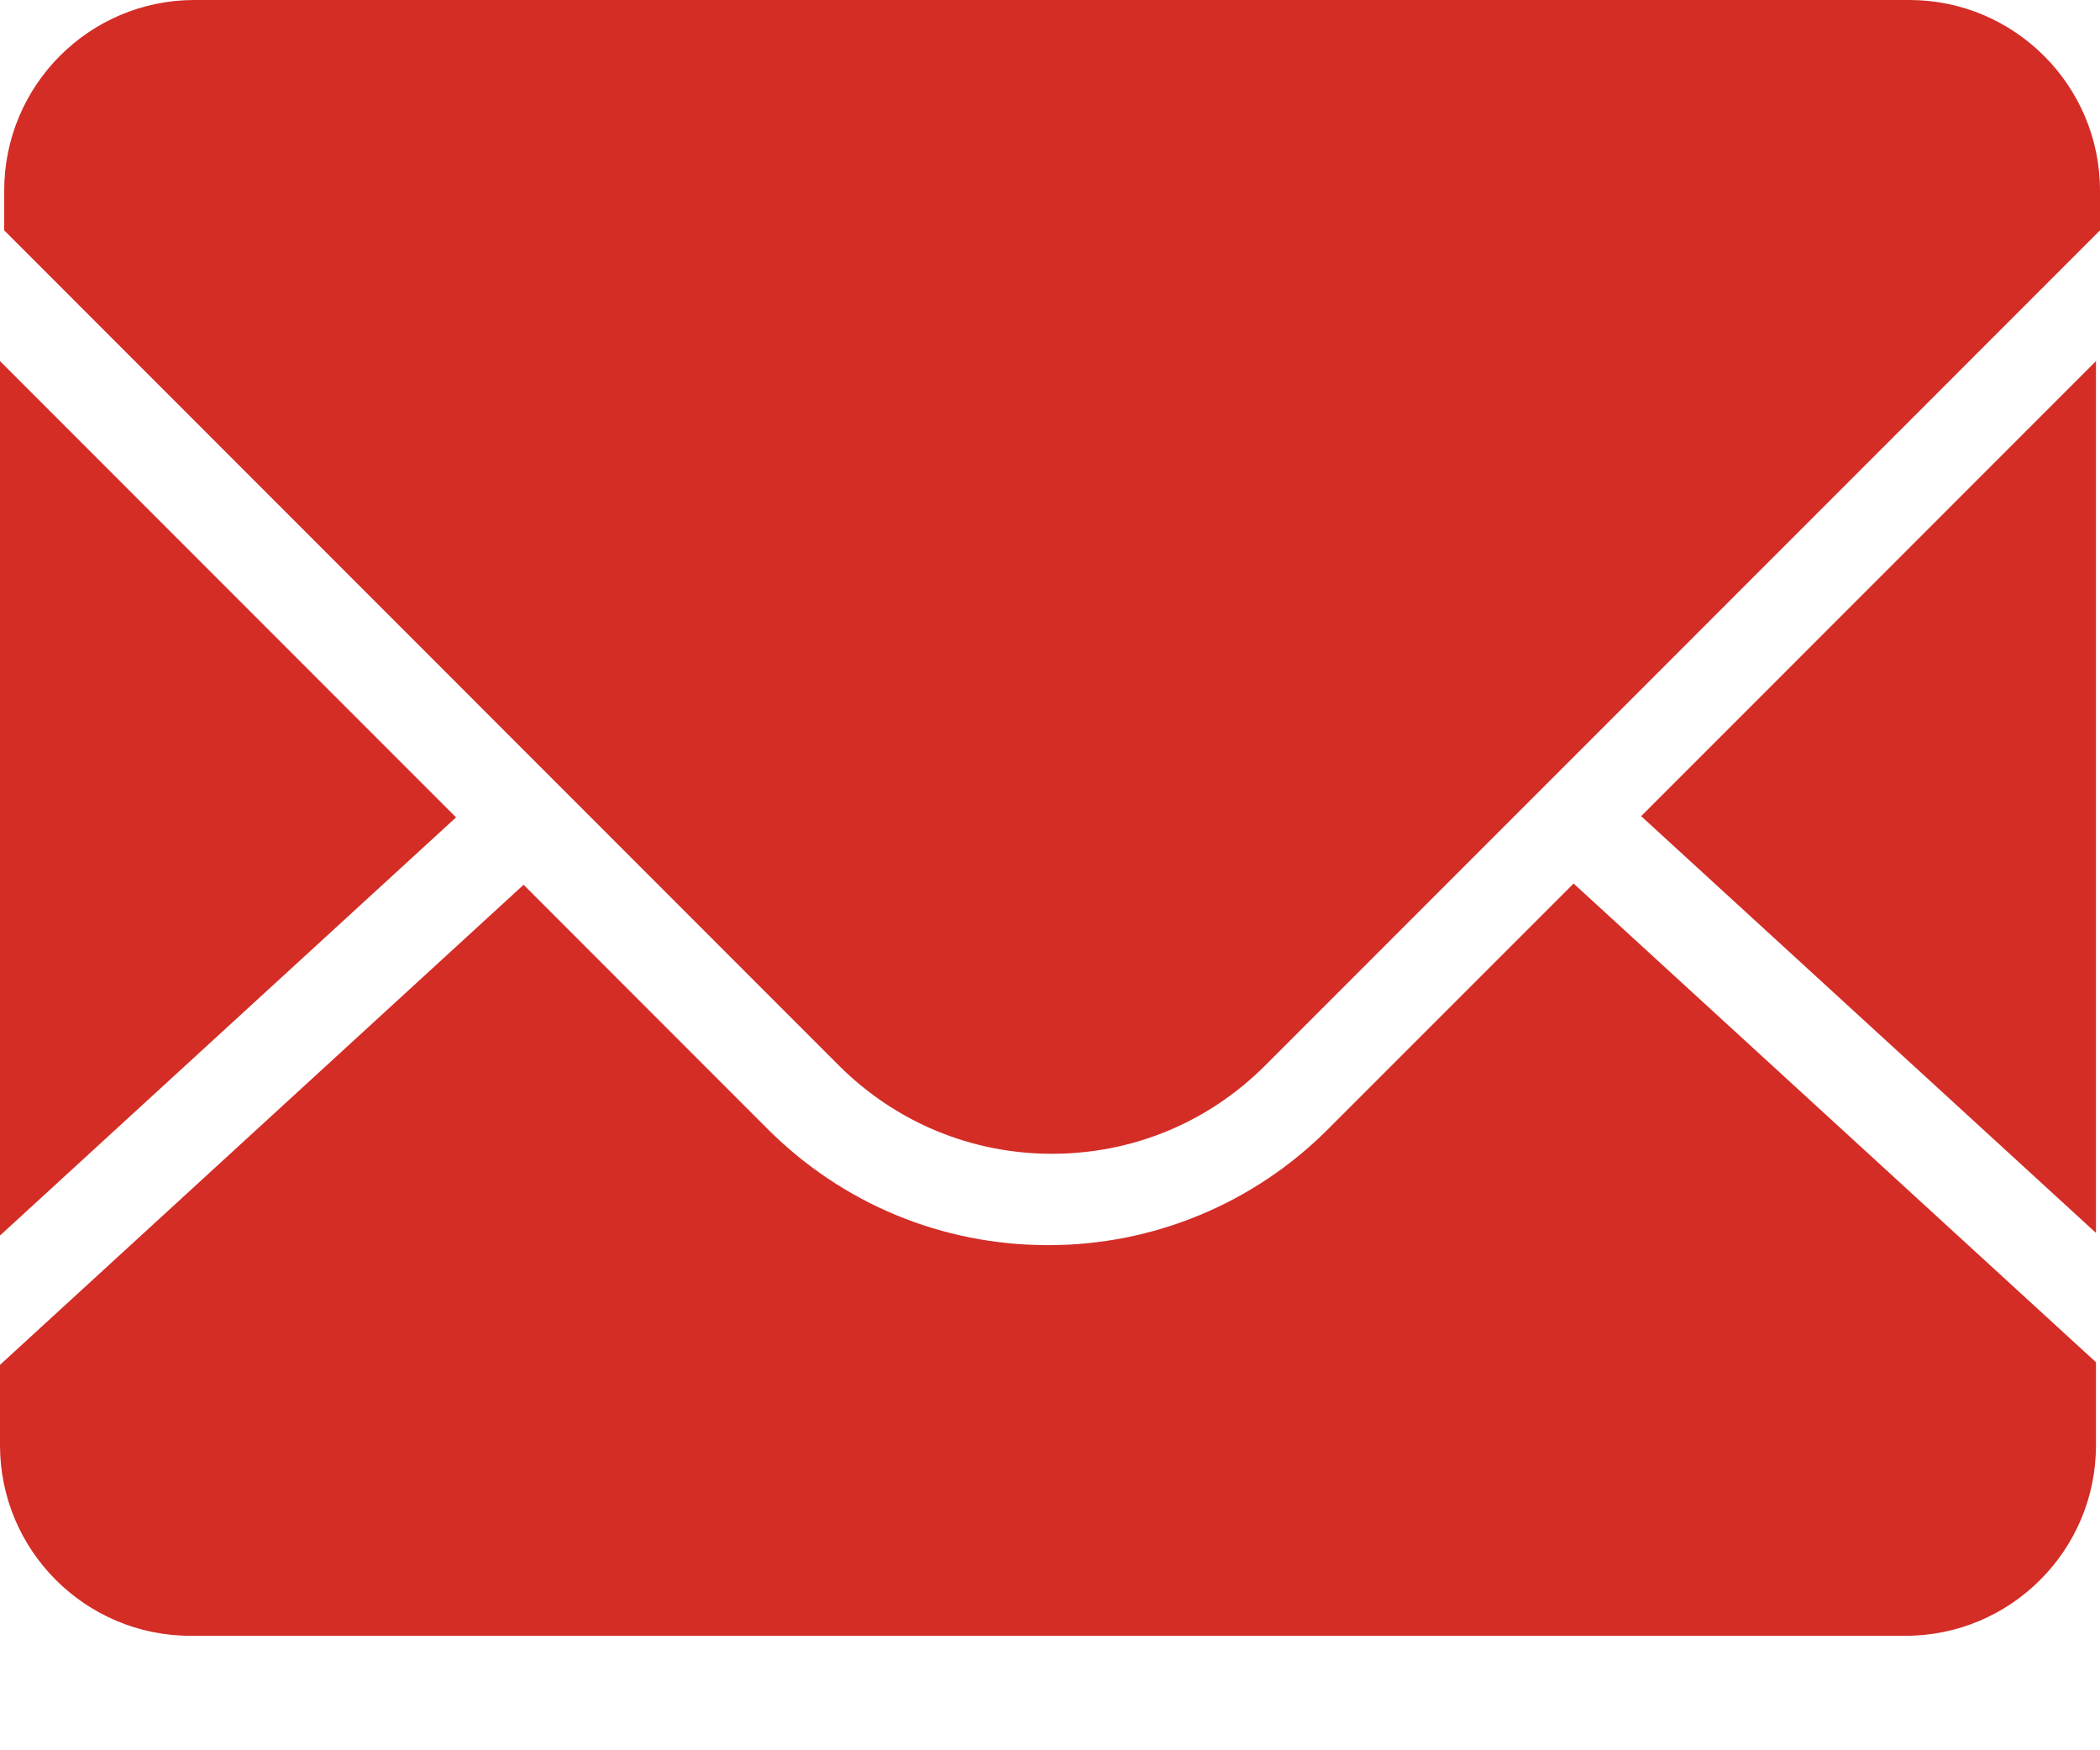
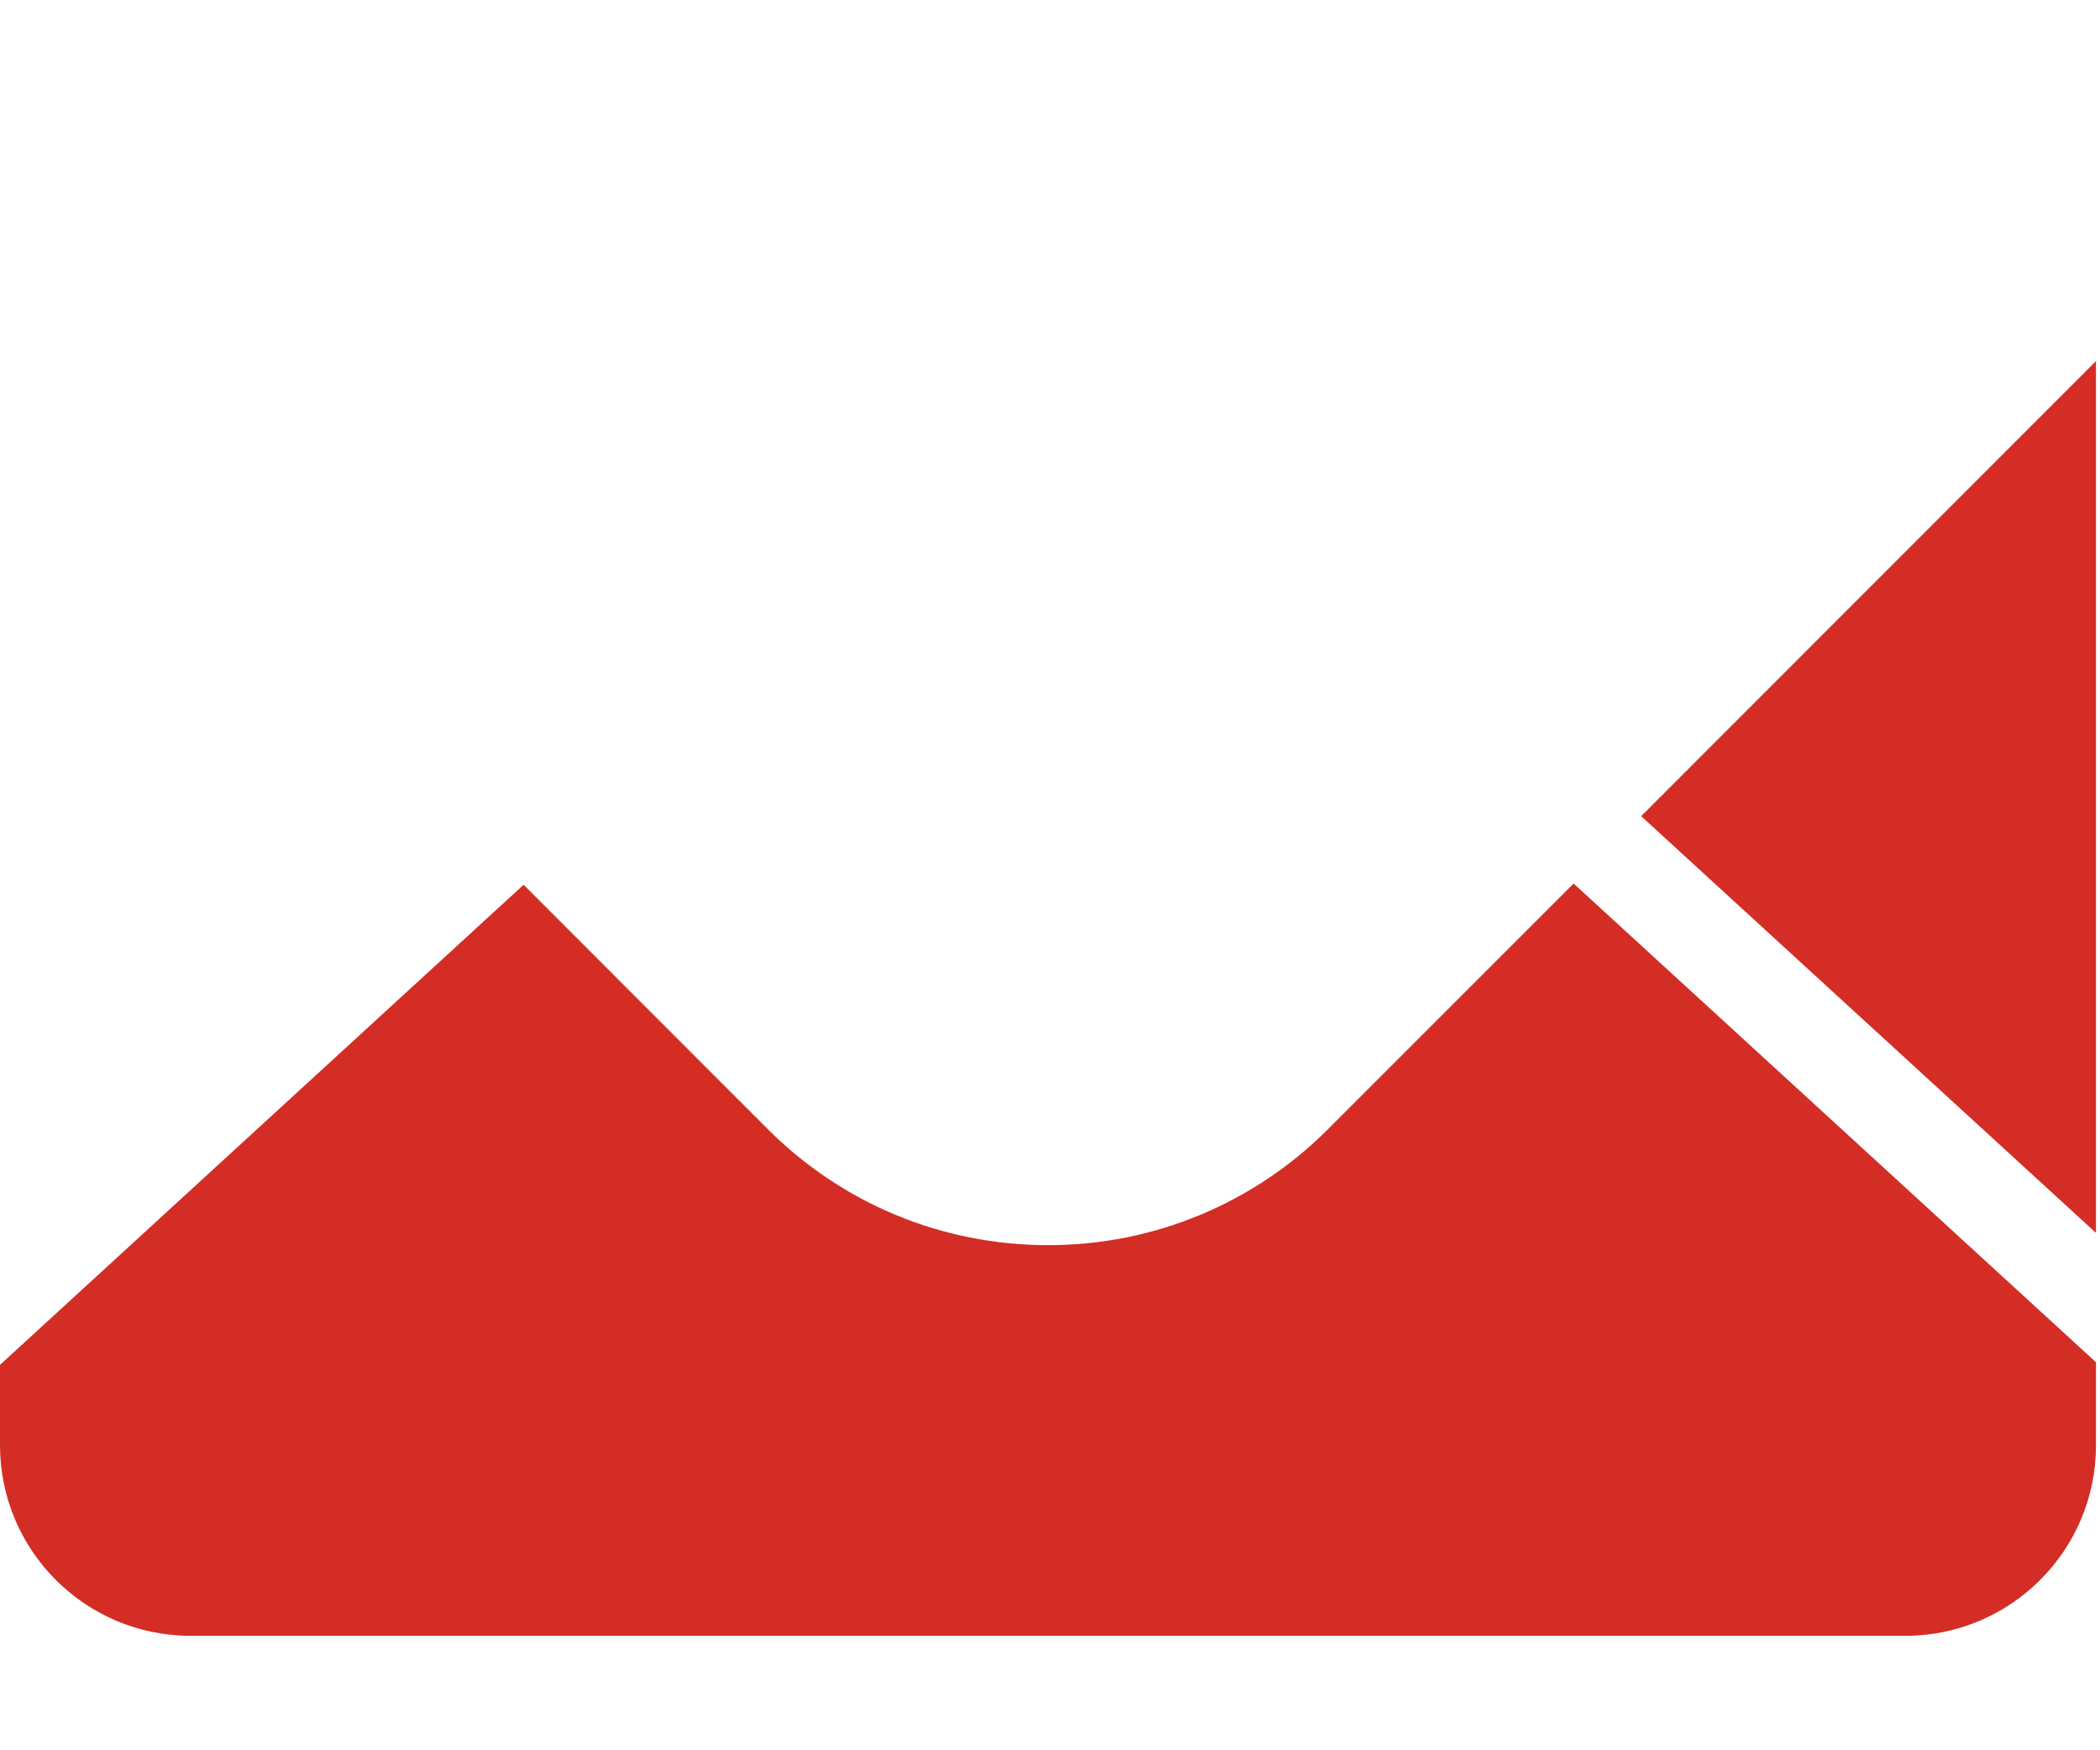
<svg xmlns="http://www.w3.org/2000/svg" width="12px" height="10px" viewBox="0 0 12 10" version="1.1">
  <title>编组</title>
  <g id="页面-1" stroke="none" stroke-width="1" fill="none" fill-rule="evenodd">
    <g id="画板" transform="translate(-18, -354)" fill="#D32D26" fill-rule="nonzero">
      <g id="编组-2" transform="translate(10, 343)">
        <g id="编组" transform="translate(8, 11)">
          <path d="M11.977,7.045 L11.977,2.063 L9.378,4.663 L11.977,7.044 M7.59,6.45 C7.166,6.876 6.59,7.115 5.989,7.114 C5.384,7.114 4.814,6.878 4.386,6.45 L2.992,5.055 L0,7.798 L0,8.257 C0,8.858 0.488,9.346 1.089,9.346 L10.888,9.346 C11.489,9.346 11.977,8.858 11.977,8.258 L11.977,7.783 L8.992,5.048 L7.591,6.449" id="形状" />
-           <path d="M10.911,0 L1.111,0 C0.511,0 0.024,0.488 0.024,1.089 L0.024,1.316 L4.794,6.088 C5.12,6.413 5.552,6.592 6.011,6.592 C6.472,6.592 6.904,6.413 7.229,6.088 L12,1.316 L12,1.089 C12,0.488 11.51,0 10.911,0 M0,2.063 L0,7.059 L2.606,4.67 L0,2.063" id="形状" />
        </g>
      </g>
    </g>
  </g>
</svg>